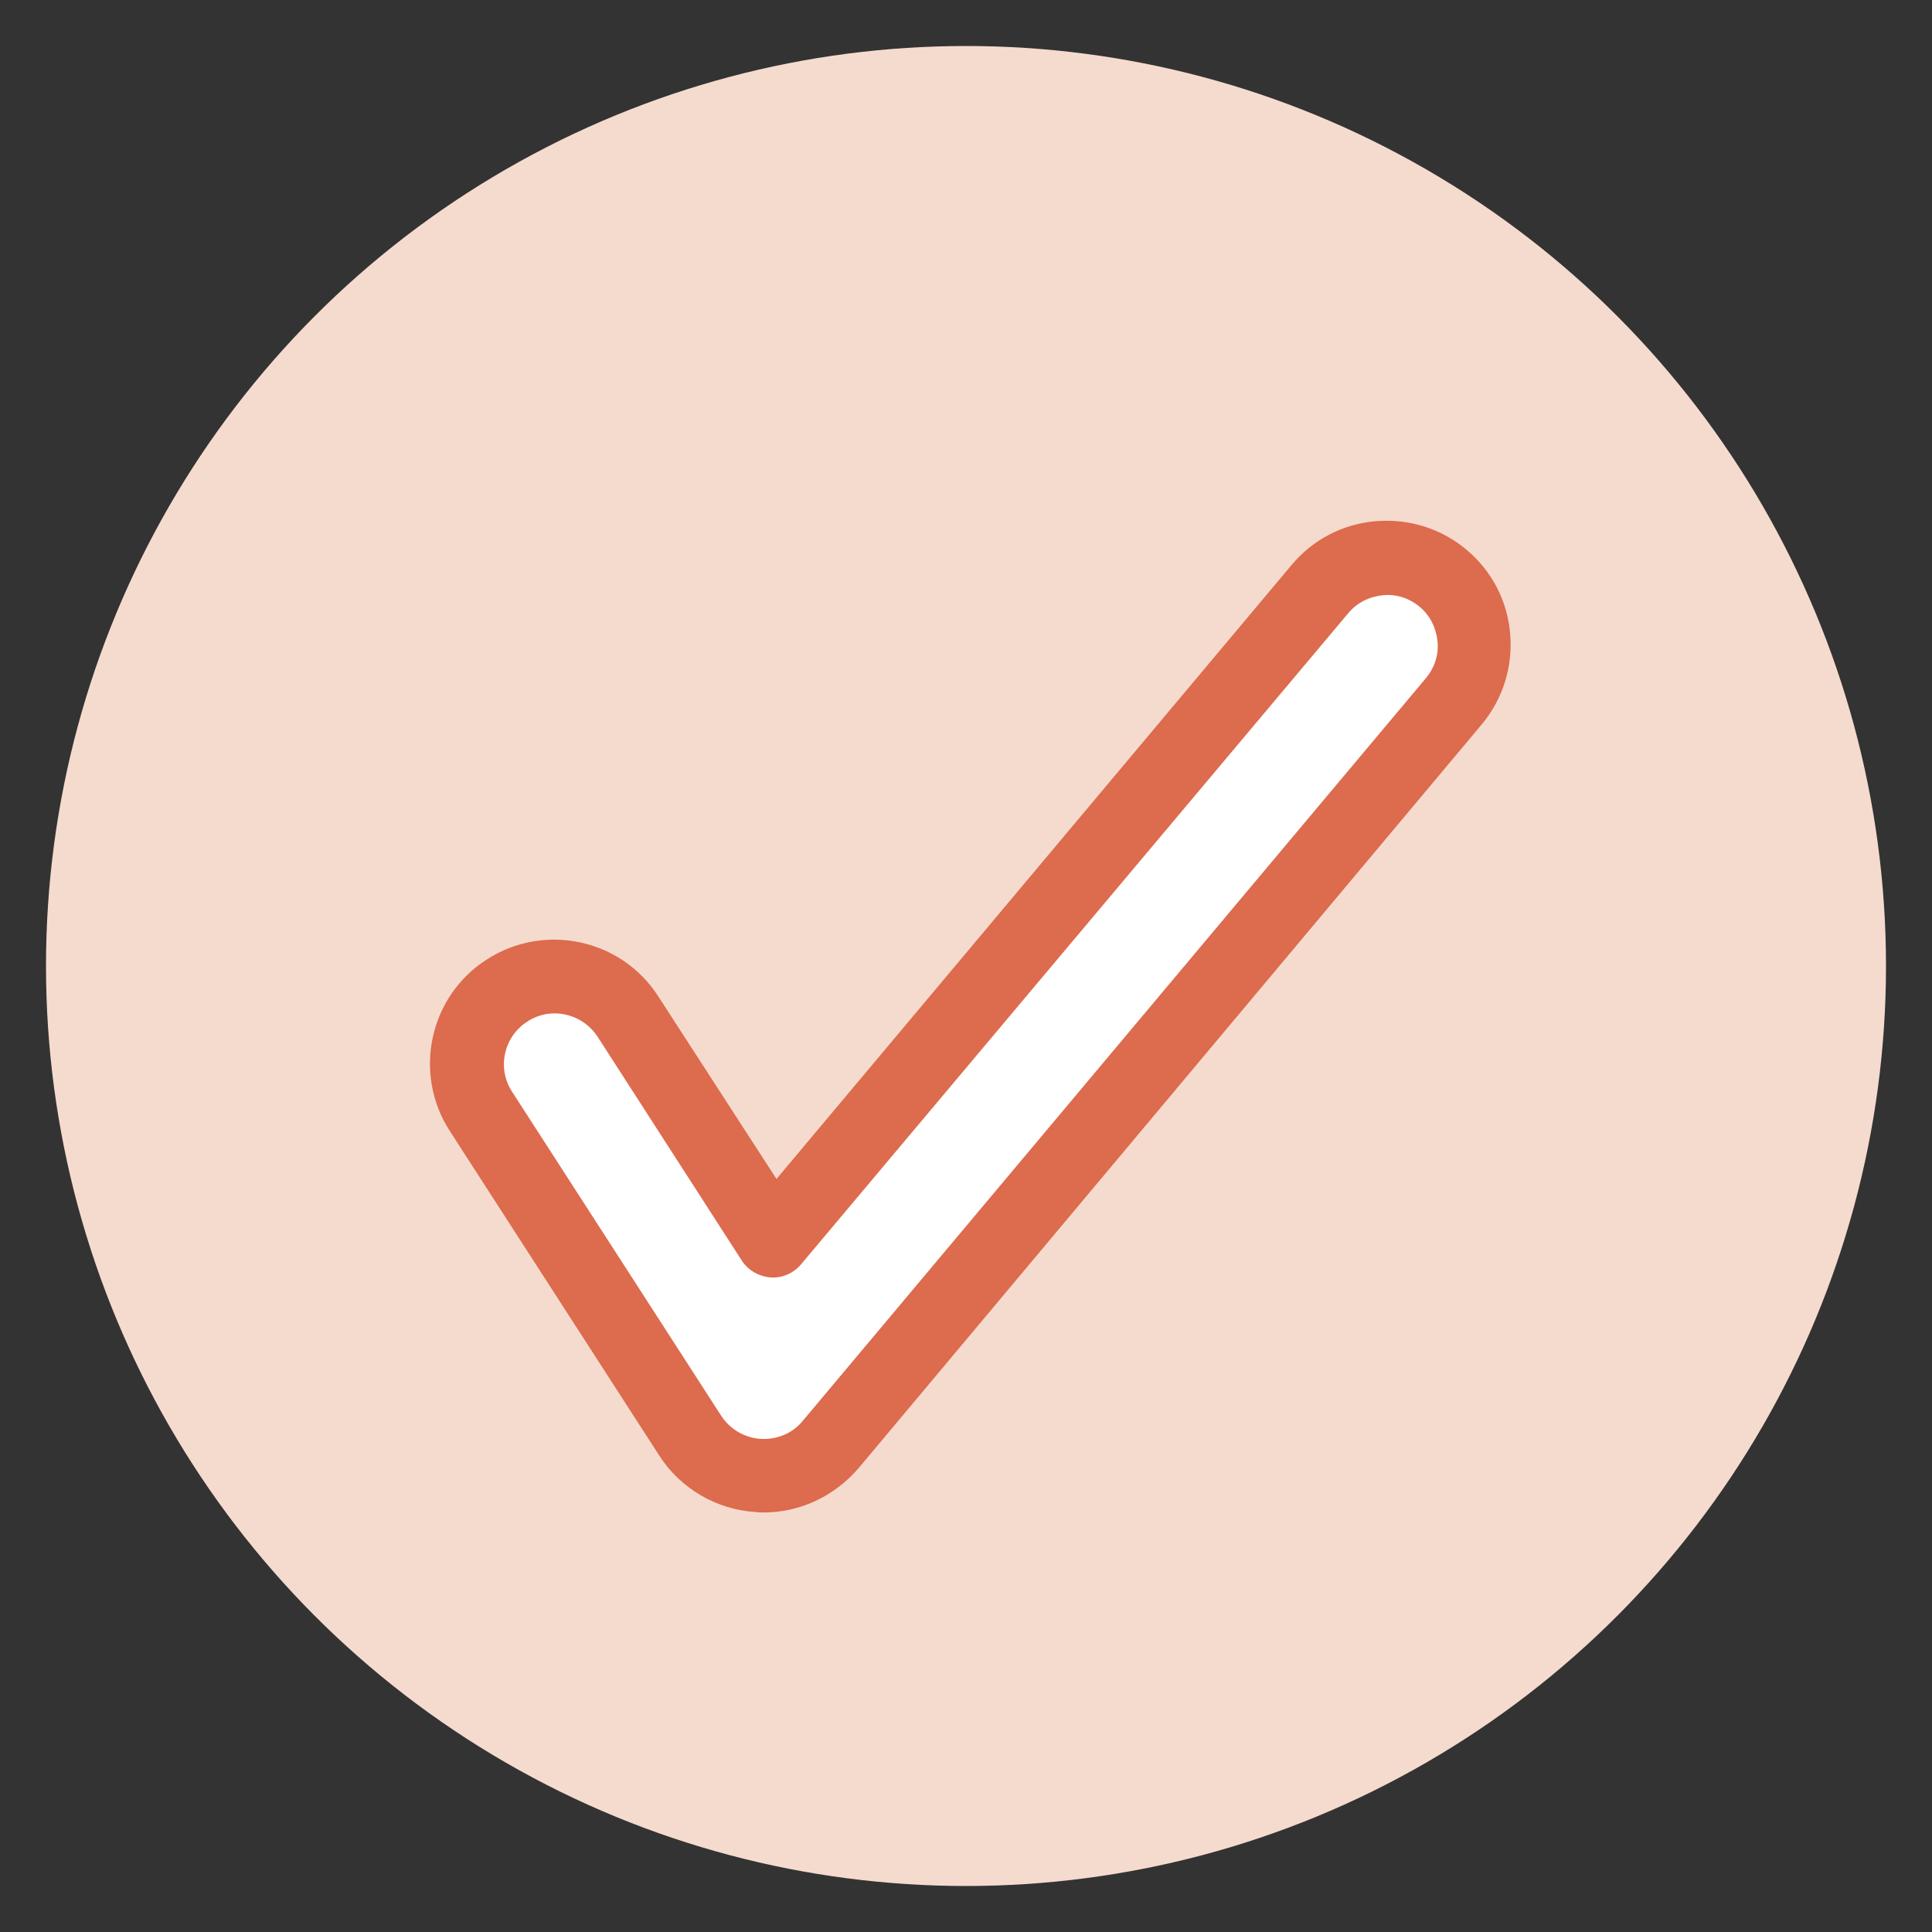
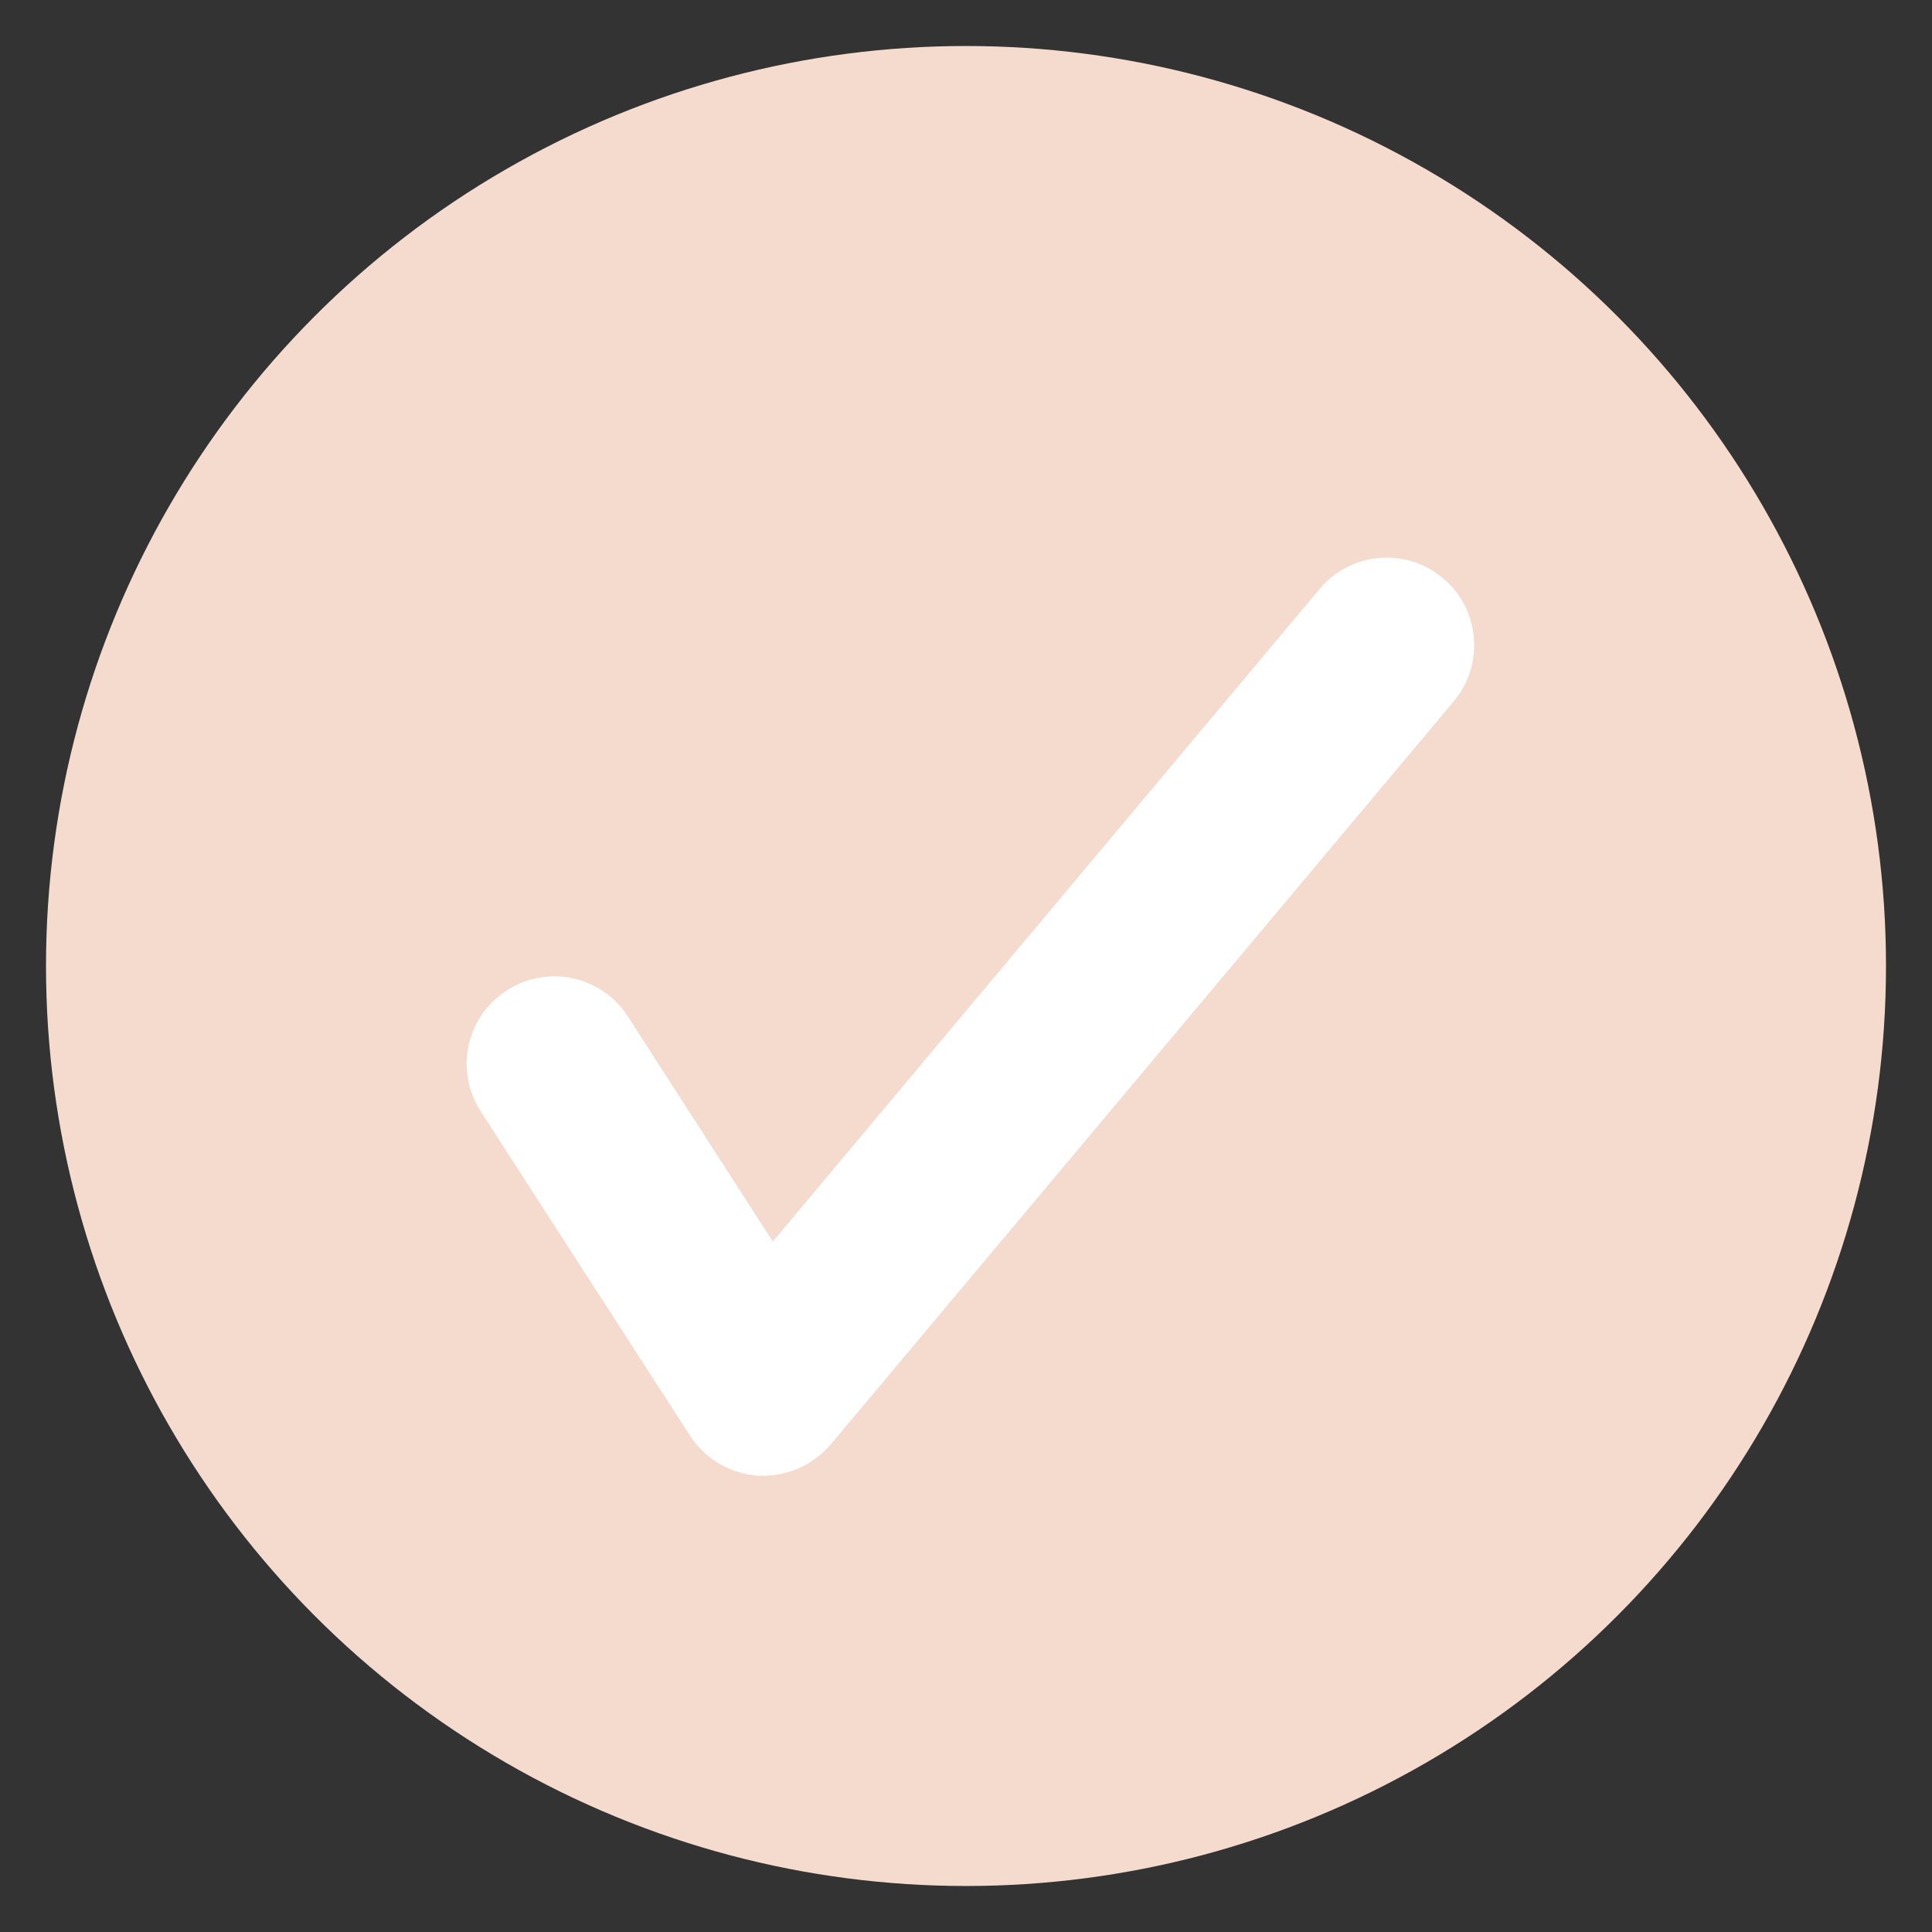
<svg xmlns="http://www.w3.org/2000/svg" version="1.1" id="Layer_1" x="0px" y="0px" viewBox="0 0 420 420" style="enable-background:new 0 0 420 420;" xml:space="preserve">
  <rect x="0" y="0" width="420" height="420" fill="#333333" stroke="none" />
  <style type="text/css">
	.st0{fill:none;}
	.st1{fill:#F5DBCE;}
	.st2{fill:#FFFFFF;}
	.st3{fill:#DD6B4D;}
</style>
  <line class="st0" x1="461.8" y1="267.8" x2="462.3" y2="267.8" />
  <g>
    <circle class="st1" cx="210" cy="210" r="200" />
    <g>
      <g>
        <path class="st2" d="M166,320.8c-0.4,0-0.8,0-1.2,0c-6-0.4-11.5-3.6-14.8-8.7l-45.5-70.5c-5.7-8.8-3.2-20.6,5.7-26.3     c8.8-5.7,20.6-3.2,26.3,5.7l31.5,48.9L286.9,128c6.7-8,18.7-9.1,26.8-2.3c8,6.7,9.1,18.7,2.3,26.8L180.6,314     C176.9,318.3,171.6,320.8,166,320.8z" />
-         <path class="st3" d="M166,328.8c-0.6,0-1.1,0-1.7-0.1c-8.5-0.5-16.4-5.1-21-12.3l-45.5-70.5c-8.1-12.5-4.5-29.3,8-37.3     c12.5-8.1,29.3-4.5,37.3,8l25.7,39.7l112-133.5c4.6-5.5,11.1-8.9,18.3-9.5c7.2-0.6,14.2,1.6,19.7,6.2c5.5,4.6,8.9,11.1,9.5,18.3     c0.6,7.2-1.6,14.2-6.2,19.7L186.7,319.1C181.5,325.2,174,328.8,166,328.8z M120.5,220.3c-2,0-4.1,0.6-5.9,1.8     c-5.1,3.3-6.6,10.1-3.3,15.2l45.5,70.5c1.9,2.9,5.1,4.8,8.6,5c3.5,0.2,6.9-1.2,9.1-3.9l135.5-161.5c1.9-2.3,2.8-5.1,2.5-8     c-0.3-2.9-1.6-5.6-3.9-7.5s-5.1-2.8-8-2.5c-2.9,0.3-5.6,1.6-7.5,3.9L174.1,274.9c-1.6,1.9-4.1,3-6.6,2.8     c-2.5-0.2-4.8-1.5-6.2-3.6l-31.5-48.9C127.6,222,124.1,220.3,120.5,220.3z" />
      </g>
    </g>
  </g>
</svg>